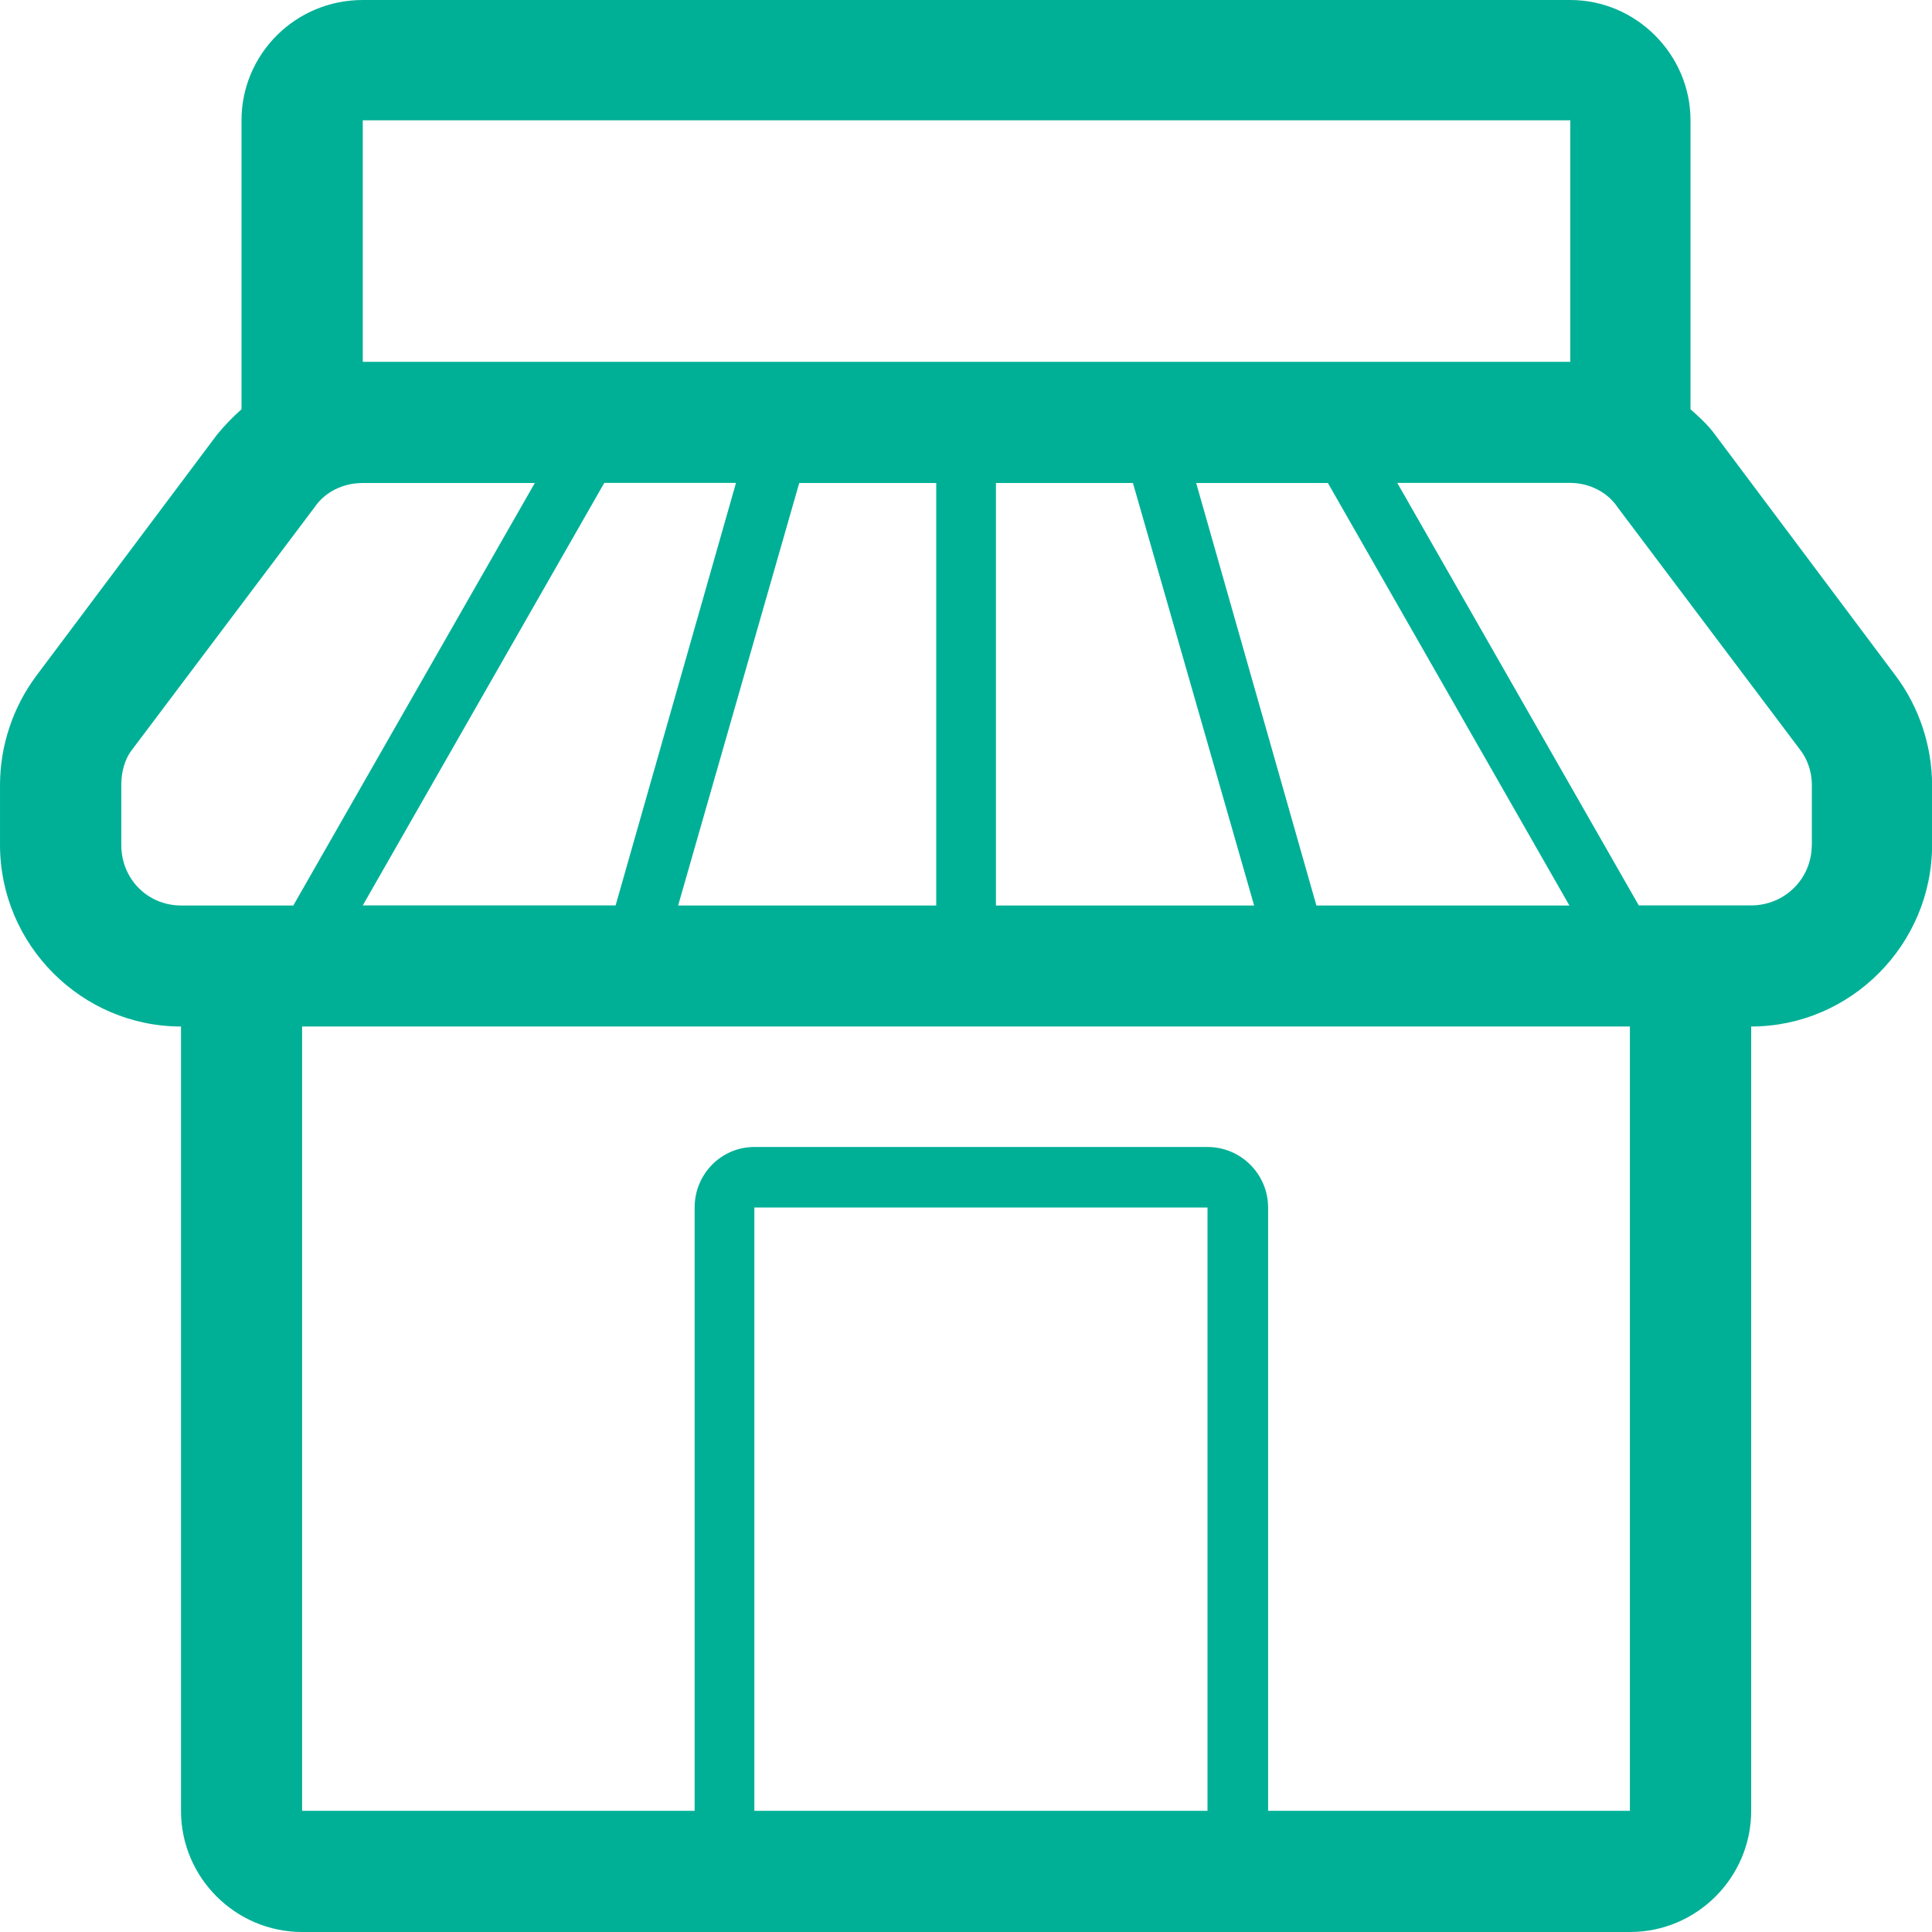
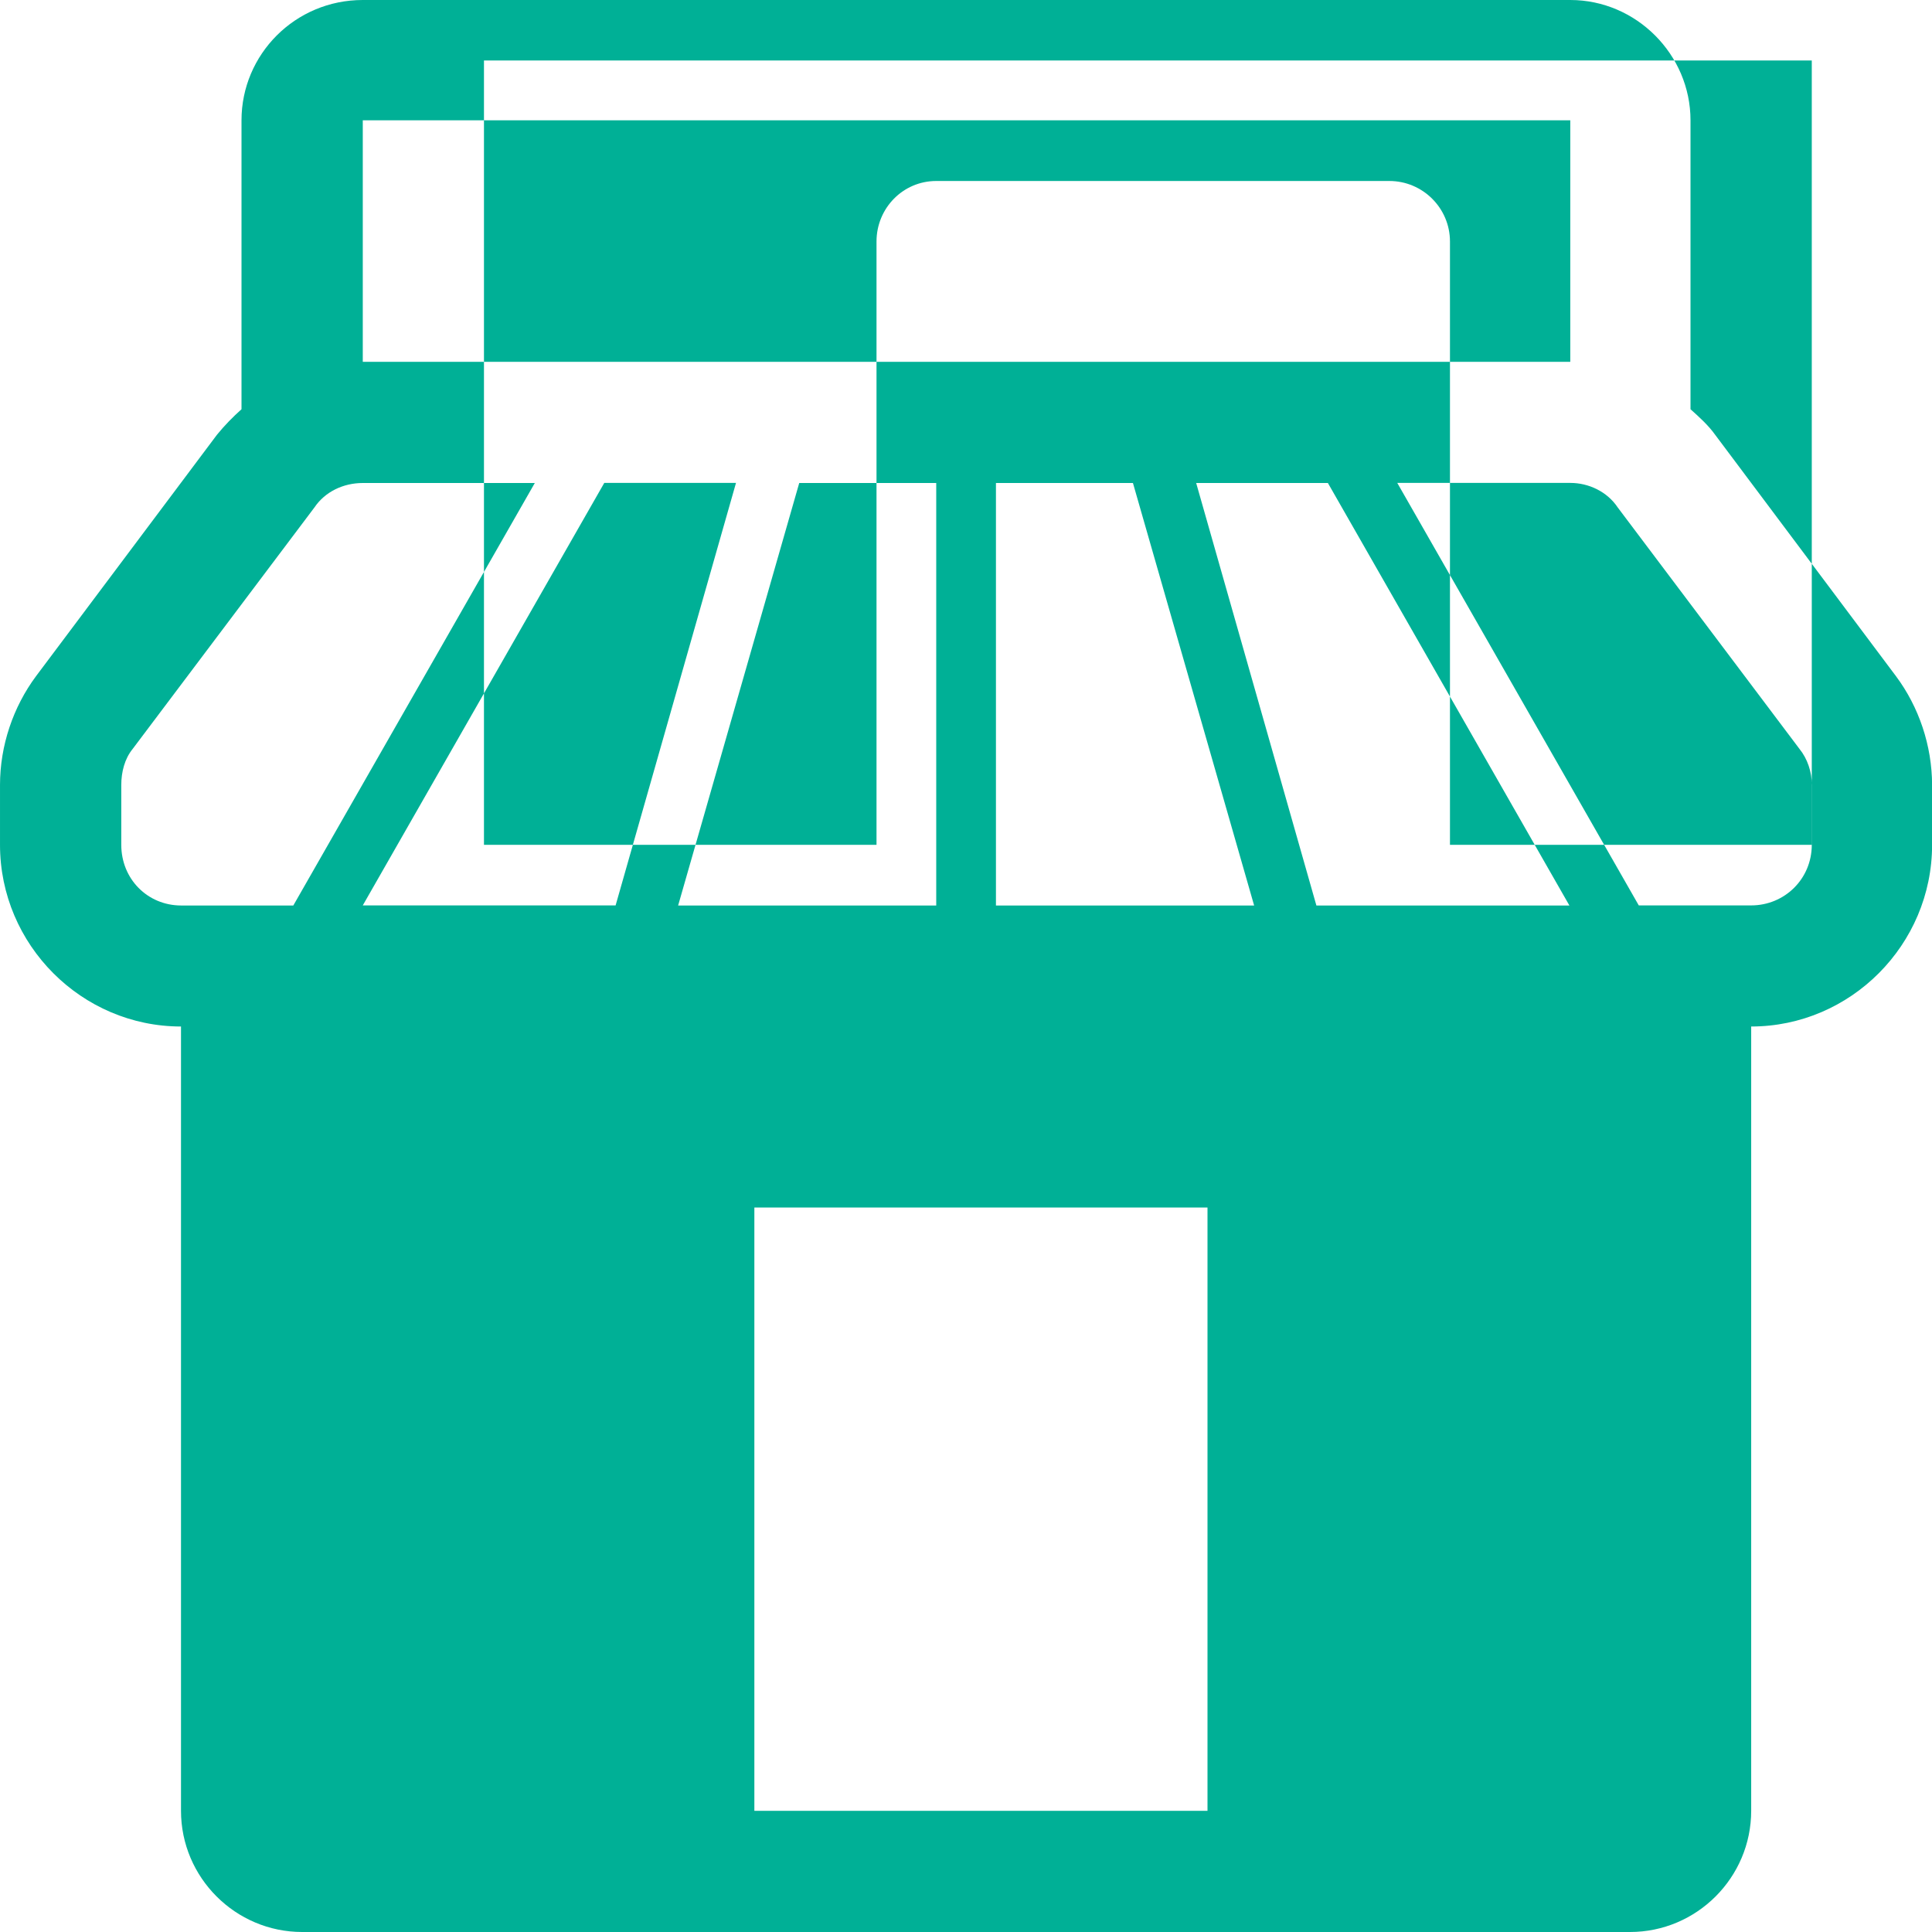
<svg xmlns="http://www.w3.org/2000/svg" version="1.1" id="Capa_1" x="0px" y="0px" width="22px" height="22px" viewBox="101.284 51.547 22 22" enable-background="new 101.284 51.547 22 22" xml:space="preserve">
  <g>
-     <path fill-rule="evenodd" clip-rule="evenodd" fill="#00B096" d="M121.915,61.167c0,0.39-0.311,0.69-0.69,0.69h-1.28l-2.75-4.811   h1.971c0.209,0,0.42,0.1,0.539,0.279l2.07,2.75c0.09,0.111,0.141,0.261,0.141,0.41V61.167z M119.844,72.167h-4.12v-6.87   c0-0.38-0.31-0.689-0.69-0.689h-5.16c-0.379,0-0.68,0.31-0.68,0.689v6.87h-4.47v-8.931h15.12V72.167z M115.034,72.167h-5.16v-6.87   h5.16V72.167z M102.665,61.167v-0.681c0-0.149,0.039-0.299,0.129-0.41l2.07-2.75c0.121-0.18,0.33-0.279,0.551-0.279h1.959   l-2.75,4.811h-1.279C102.965,61.857,102.665,61.557,102.665,61.167z M114.905,57.047h1.5l2.75,4.811h-2.881L114.905,57.047z    M112.624,57.047h1.561l1.38,4.811h-2.94V57.047z M110.385,57.047h1.56v4.811h-2.939L110.385,57.047z M108.294,61.857h-2.879   l2.75-4.811h1.5L108.294,61.857z M119.165,52.917v2.75h-13.75v-2.75H119.165z M122.874,59.247l-2.06-2.75   c-0.079-0.11-0.18-0.2-0.28-0.29v-3.29c0-0.75-0.619-1.37-1.369-1.37h-13.75c-0.771,0-1.381,0.62-1.381,1.37v3.29   c-0.1,0.09-0.189,0.18-0.279,0.29l-2.061,2.75c-0.26,0.35-0.41,0.79-0.41,1.239v0.681c0,1.14,0.931,2.069,2.061,2.069v8.931   c0,0.76,0.62,1.38,1.38,1.38h15.12c0.76,0,1.38-0.62,1.38-1.38v-8.931c1.13,0,2.06-0.93,2.06-2.069v-0.681   C123.284,60.037,123.135,59.597,122.874,59.247z" />
+     <path fill-rule="evenodd" clip-rule="evenodd" fill="#00B096" d="M121.915,61.167c0,0.39-0.311,0.69-0.69,0.69h-1.28l-2.75-4.811   h1.971c0.209,0,0.42,0.1,0.539,0.279l2.07,2.75c0.09,0.111,0.141,0.261,0.141,0.41V61.167z h-4.12v-6.87   c0-0.38-0.31-0.689-0.69-0.689h-5.16c-0.379,0-0.68,0.31-0.68,0.689v6.87h-4.47v-8.931h15.12V72.167z M115.034,72.167h-5.16v-6.87   h5.16V72.167z M102.665,61.167v-0.681c0-0.149,0.039-0.299,0.129-0.41l2.07-2.75c0.121-0.18,0.33-0.279,0.551-0.279h1.959   l-2.75,4.811h-1.279C102.965,61.857,102.665,61.557,102.665,61.167z M114.905,57.047h1.5l2.75,4.811h-2.881L114.905,57.047z    M112.624,57.047h1.561l1.38,4.811h-2.94V57.047z M110.385,57.047h1.56v4.811h-2.939L110.385,57.047z M108.294,61.857h-2.879   l2.75-4.811h1.5L108.294,61.857z M119.165,52.917v2.75h-13.75v-2.75H119.165z M122.874,59.247l-2.06-2.75   c-0.079-0.11-0.18-0.2-0.28-0.29v-3.29c0-0.75-0.619-1.37-1.369-1.37h-13.75c-0.771,0-1.381,0.62-1.381,1.37v3.29   c-0.1,0.09-0.189,0.18-0.279,0.29l-2.061,2.75c-0.26,0.35-0.41,0.79-0.41,1.239v0.681c0,1.14,0.931,2.069,2.061,2.069v8.931   c0,0.76,0.62,1.38,1.38,1.38h15.12c0.76,0,1.38-0.62,1.38-1.38v-8.931c1.13,0,2.06-0.93,2.06-2.069v-0.681   C123.284,60.037,123.135,59.597,122.874,59.247z" />
  </g>
</svg>